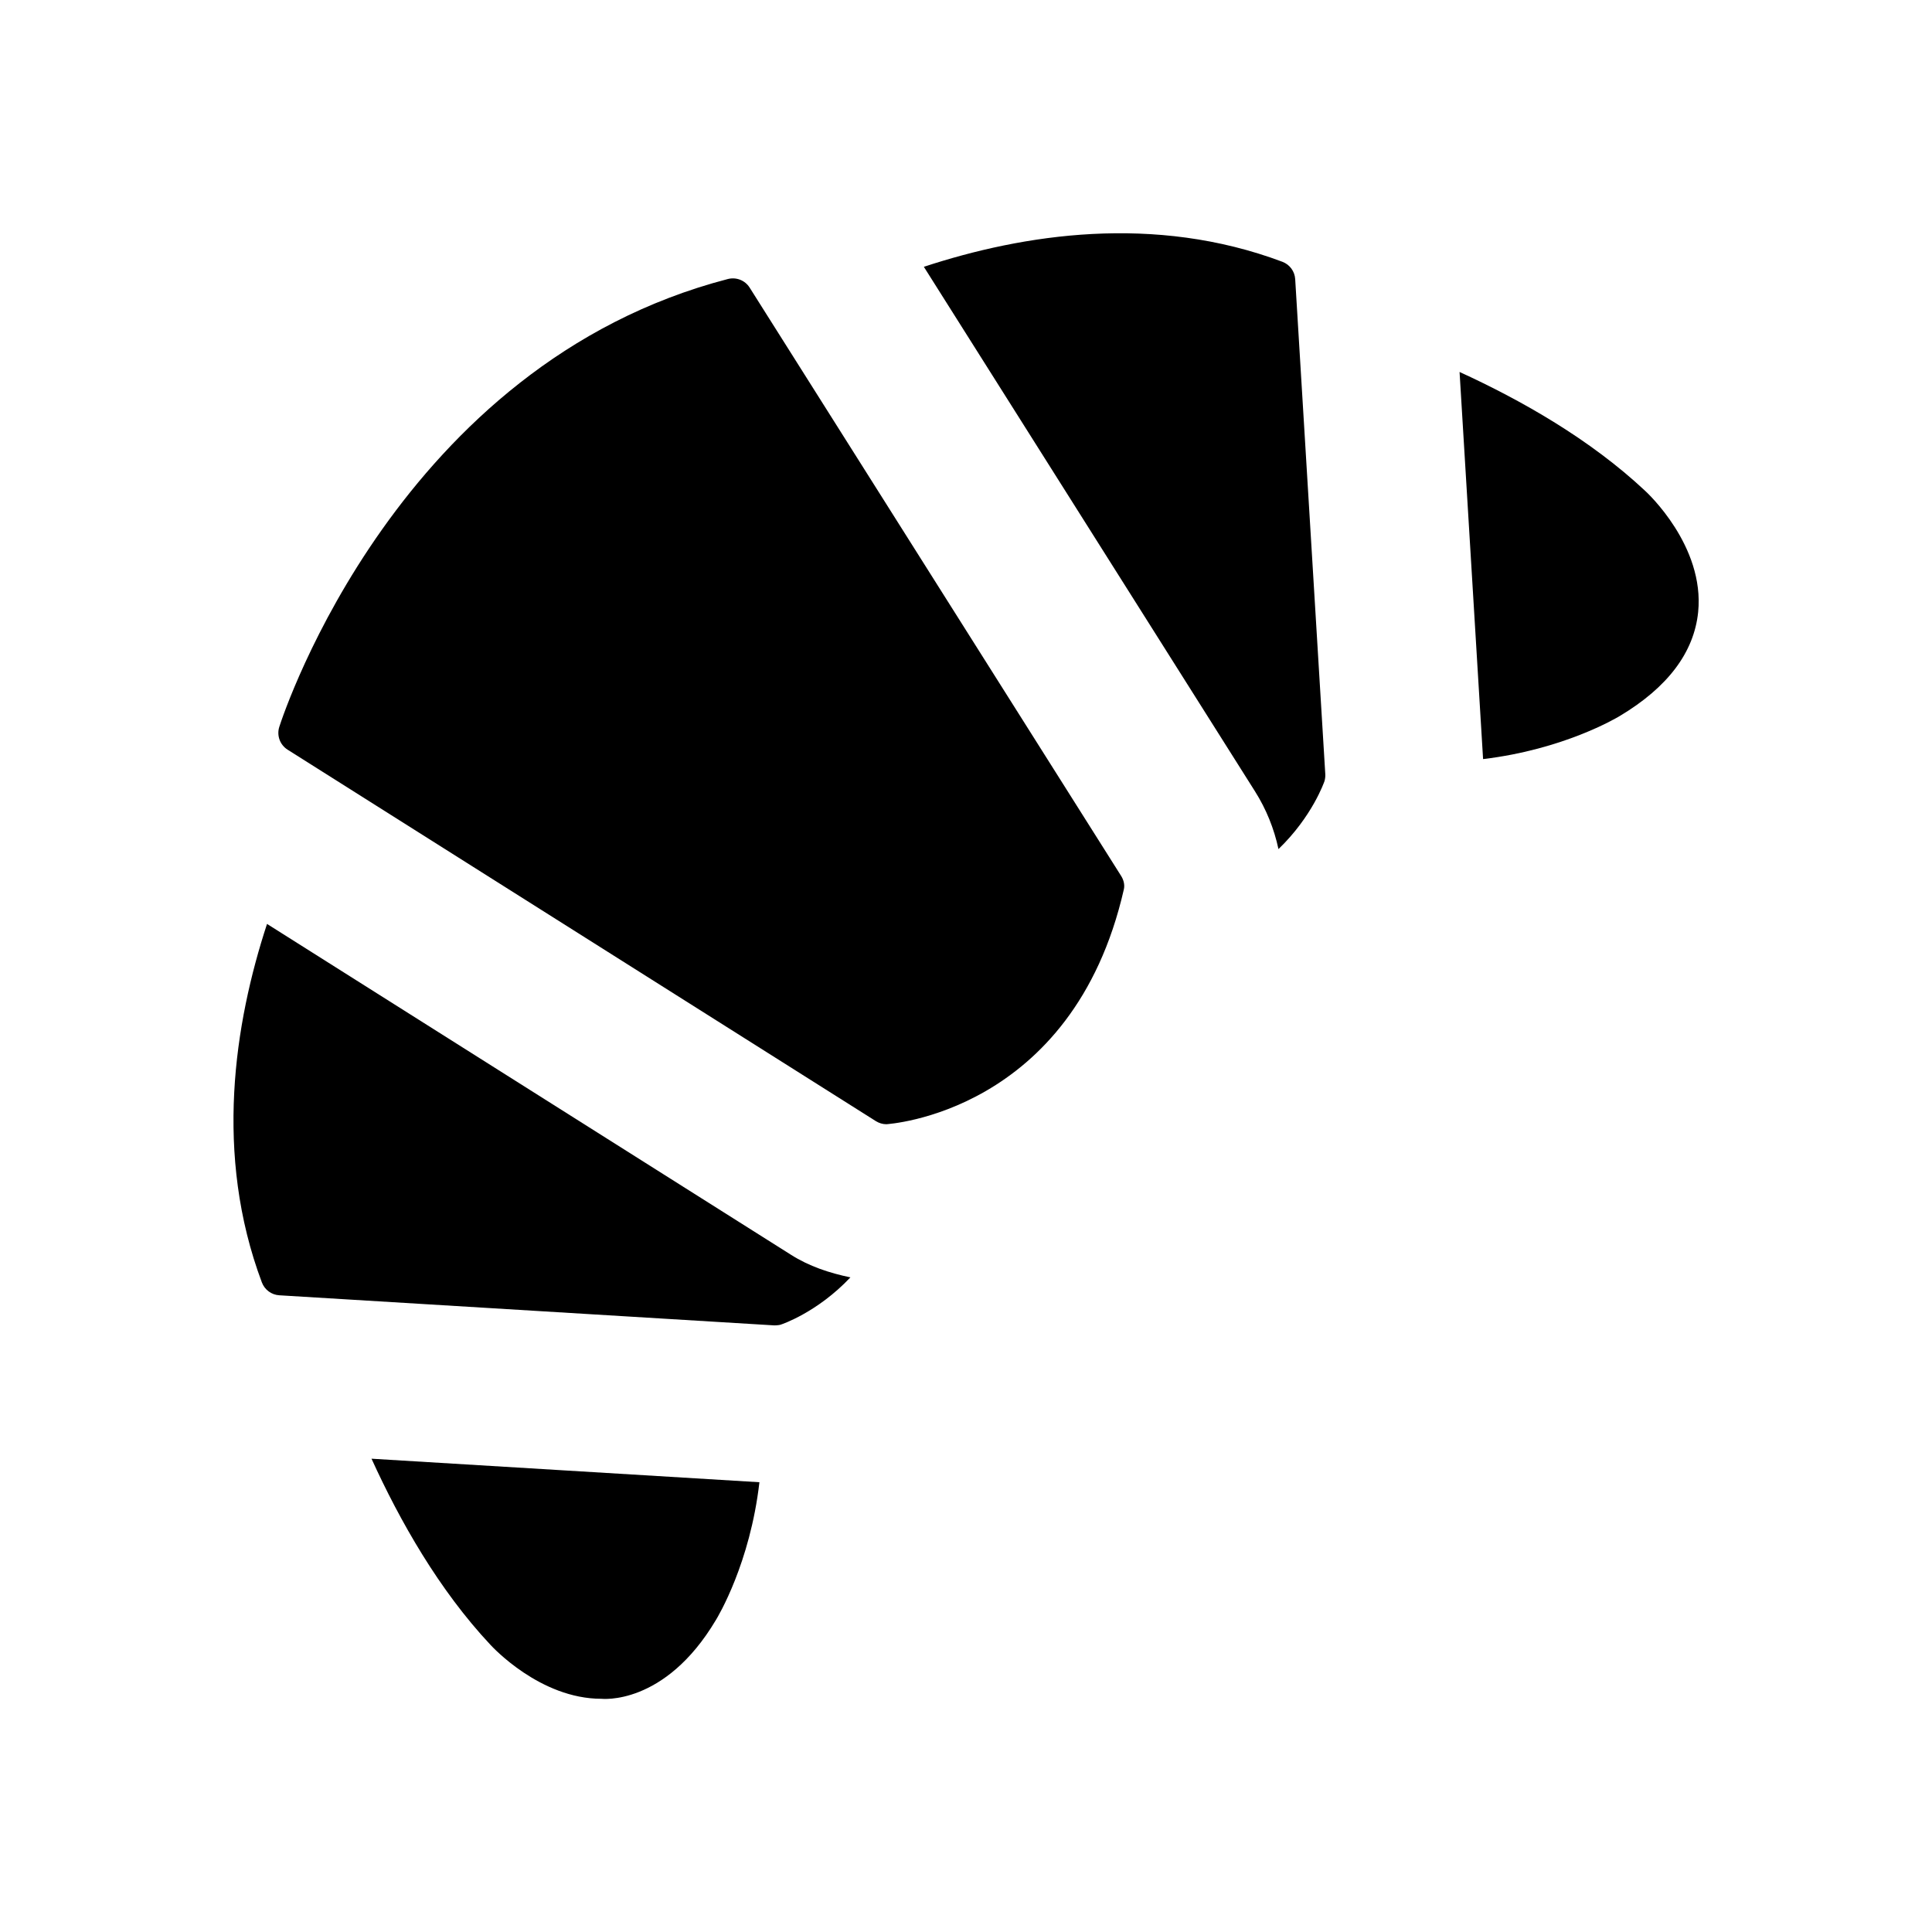
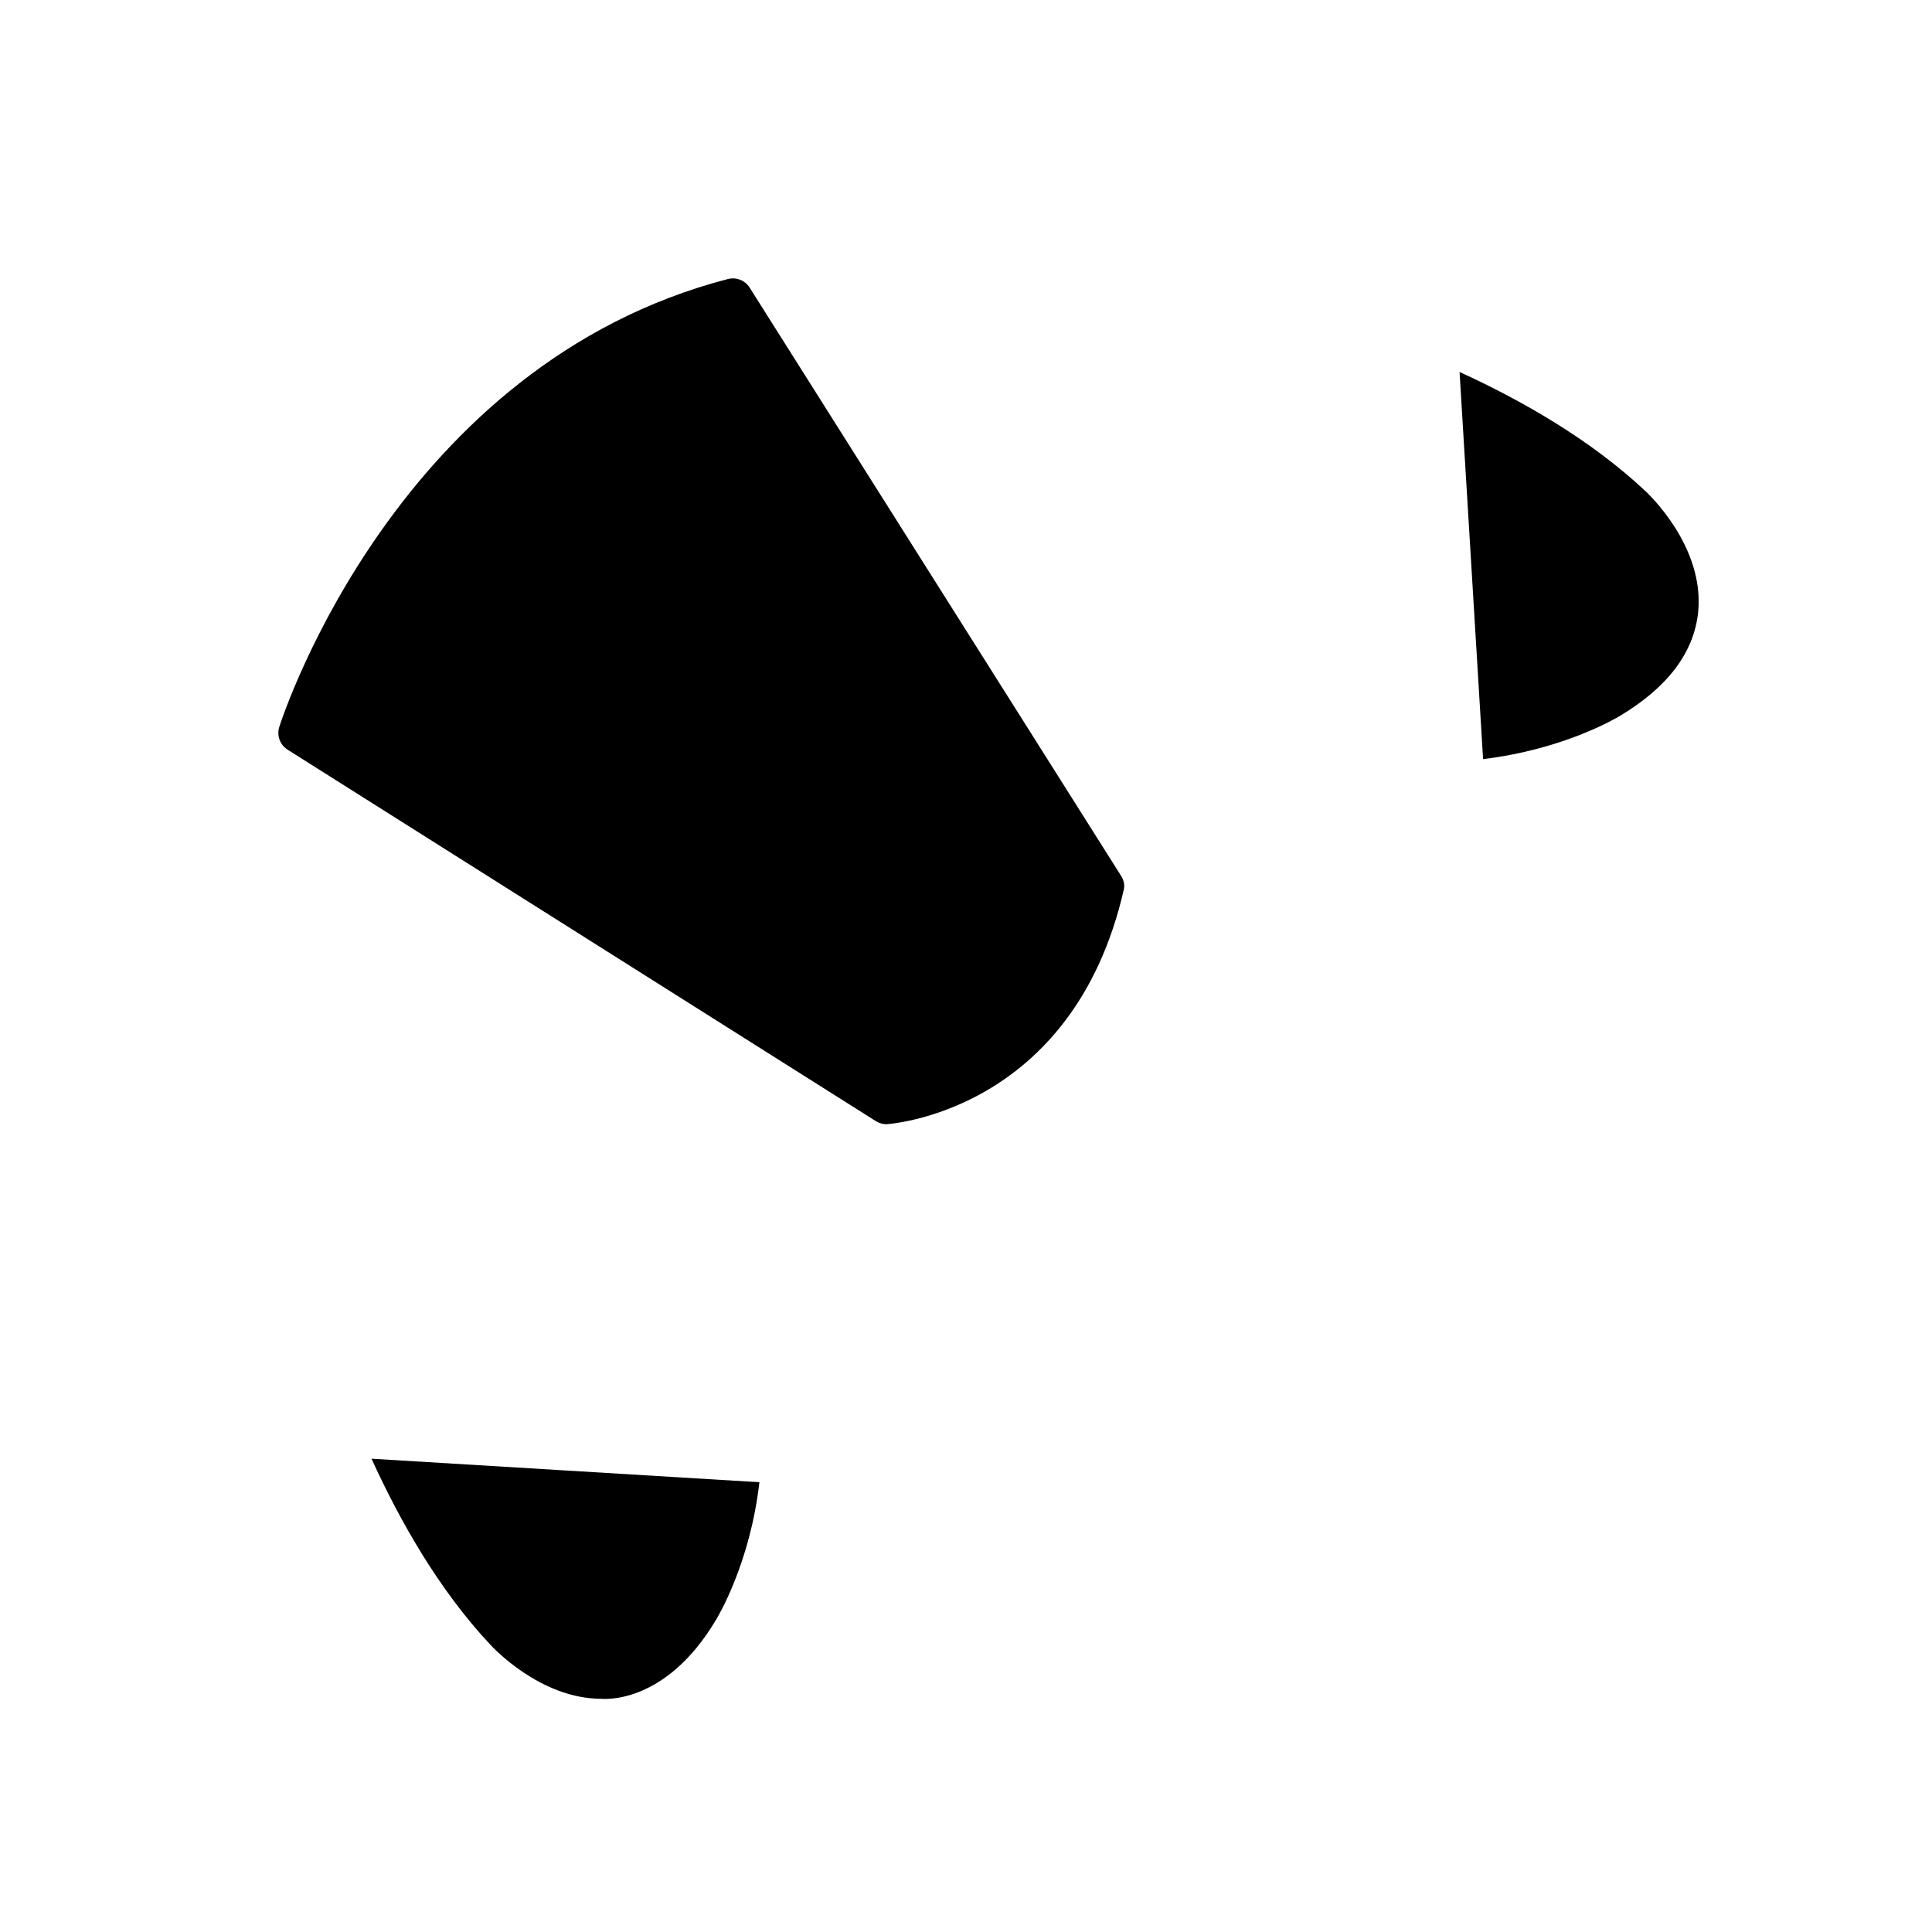
<svg xmlns="http://www.w3.org/2000/svg" fill="#000000" width="800px" height="800px" version="1.1" viewBox="144 144 512 512">
  <g>
    <path d="m579.92 274.02c-14.484-13.562-32.621-23.891-49.121-31.445l6.234 102.59c21.328-2.539 35.309-10.875 36.191-11.398 12.723-7.598 19.711-16.855 20.805-27.562 1.762-17.531-13.5-31.637-14.109-32.184z" />
    <path d="m333.73 573.31c0.547-0.922 9.047-14.988 11.523-36.504l-102.8-6.234c7.535 16.543 17.887 34.785 31.508 49.309 0.566 0.609 13.203 14.316 29.41 14.316 0-0.02 16.73 2.016 30.355-20.887z" />
-     <path d="m351 495.01c0.188-0.062 9.594-3.191 18.367-12.492-5.543-1.156-10.914-2.918-15.742-5.984l-138.86-87.684c-8.648 26.367-14.086 61.109-1.363 95.012 0.734 1.93 2.519 3.273 4.598 3.402l131.18 7.977c-0.047 0 1.152 0.023 1.824-0.23z" />
    <path d="m441.84 379.66c0.273-1.219-0.082-2.519-0.754-3.57l-98.414-155.86c-1.215-1.93-3.527-2.856-5.773-2.289-87.137 22.652-117.62 114.77-118.88 118.67-0.734 2.289 0.168 4.785 2.203 6.066l155.89 98.434c0.84 0.523 1.805 0.82 2.793 0.82 0-0.023 49.371-2.731 62.934-62.266z" />
-     <path d="m487.24 217.98c-0.125-2.078-1.449-3.863-3.379-4.598-33.965-12.762-68.664-7.348-95.031 1.324l87.746 138.99c3 4.746 5.082 9.93 6.234 15.324 9.004-8.668 12.133-17.844 12.195-18.012 0.168-0.609 0.25-1.238 0.211-1.848z" />
  </g>
</svg>